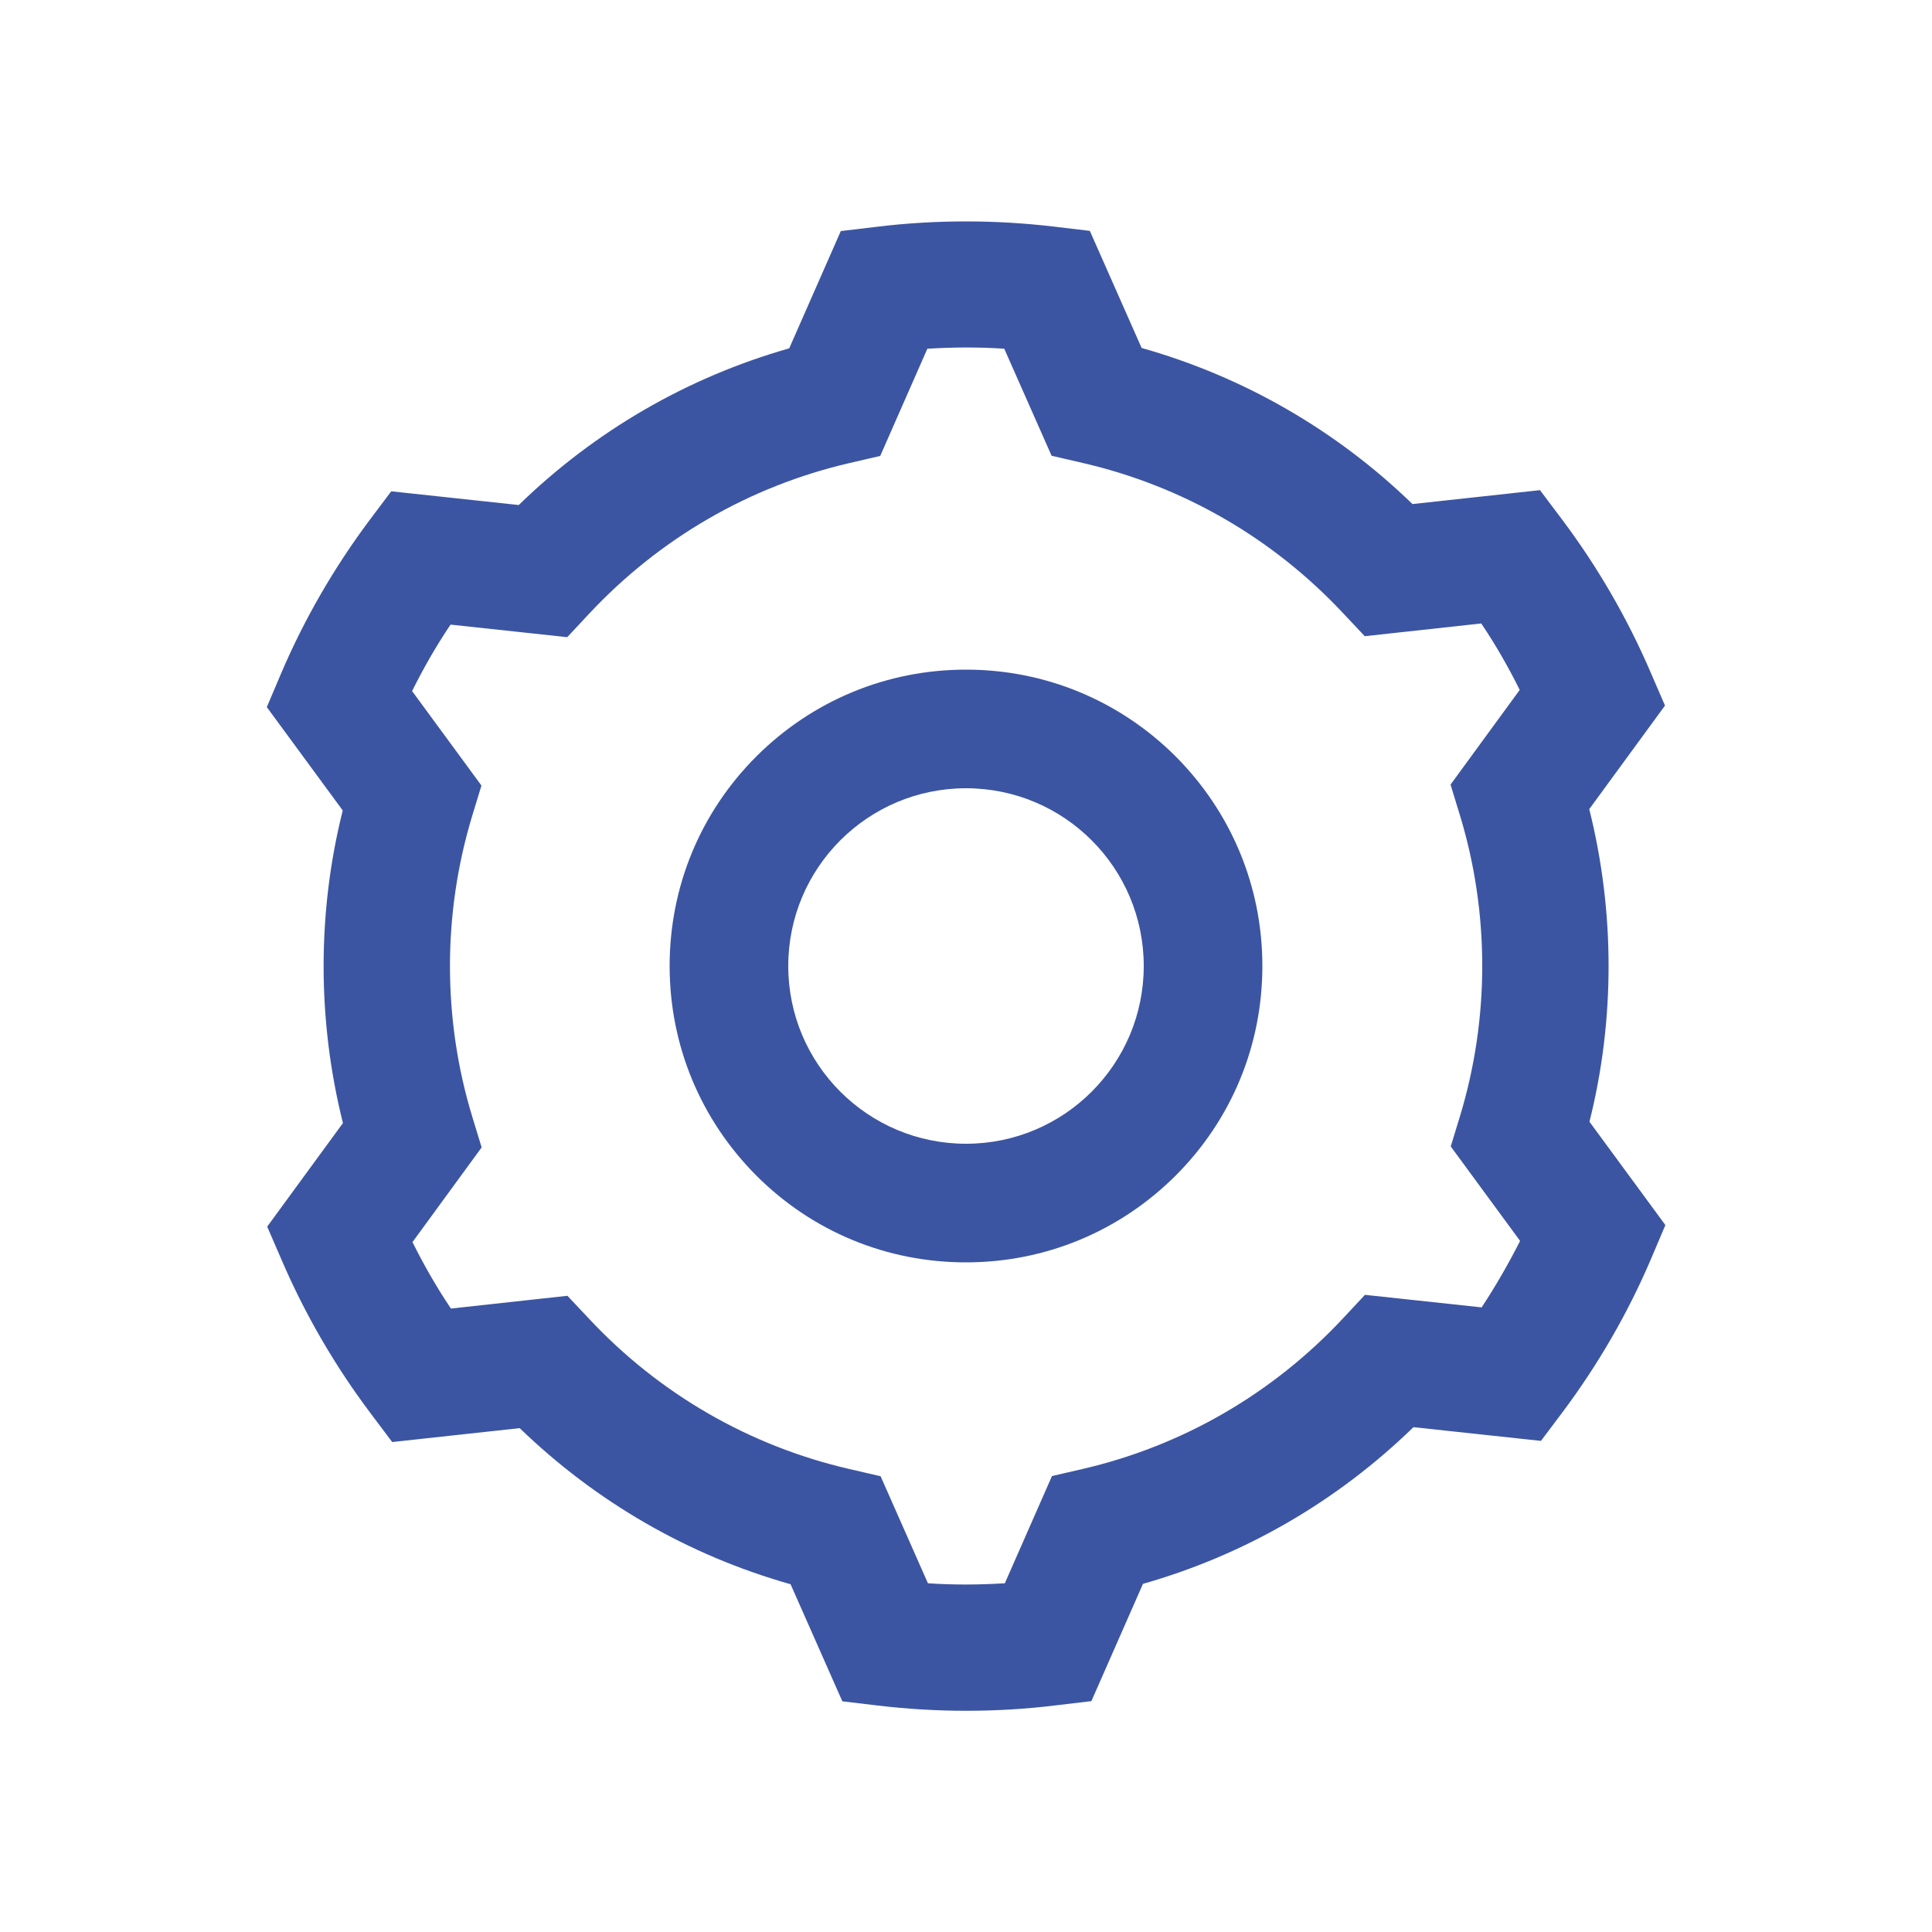
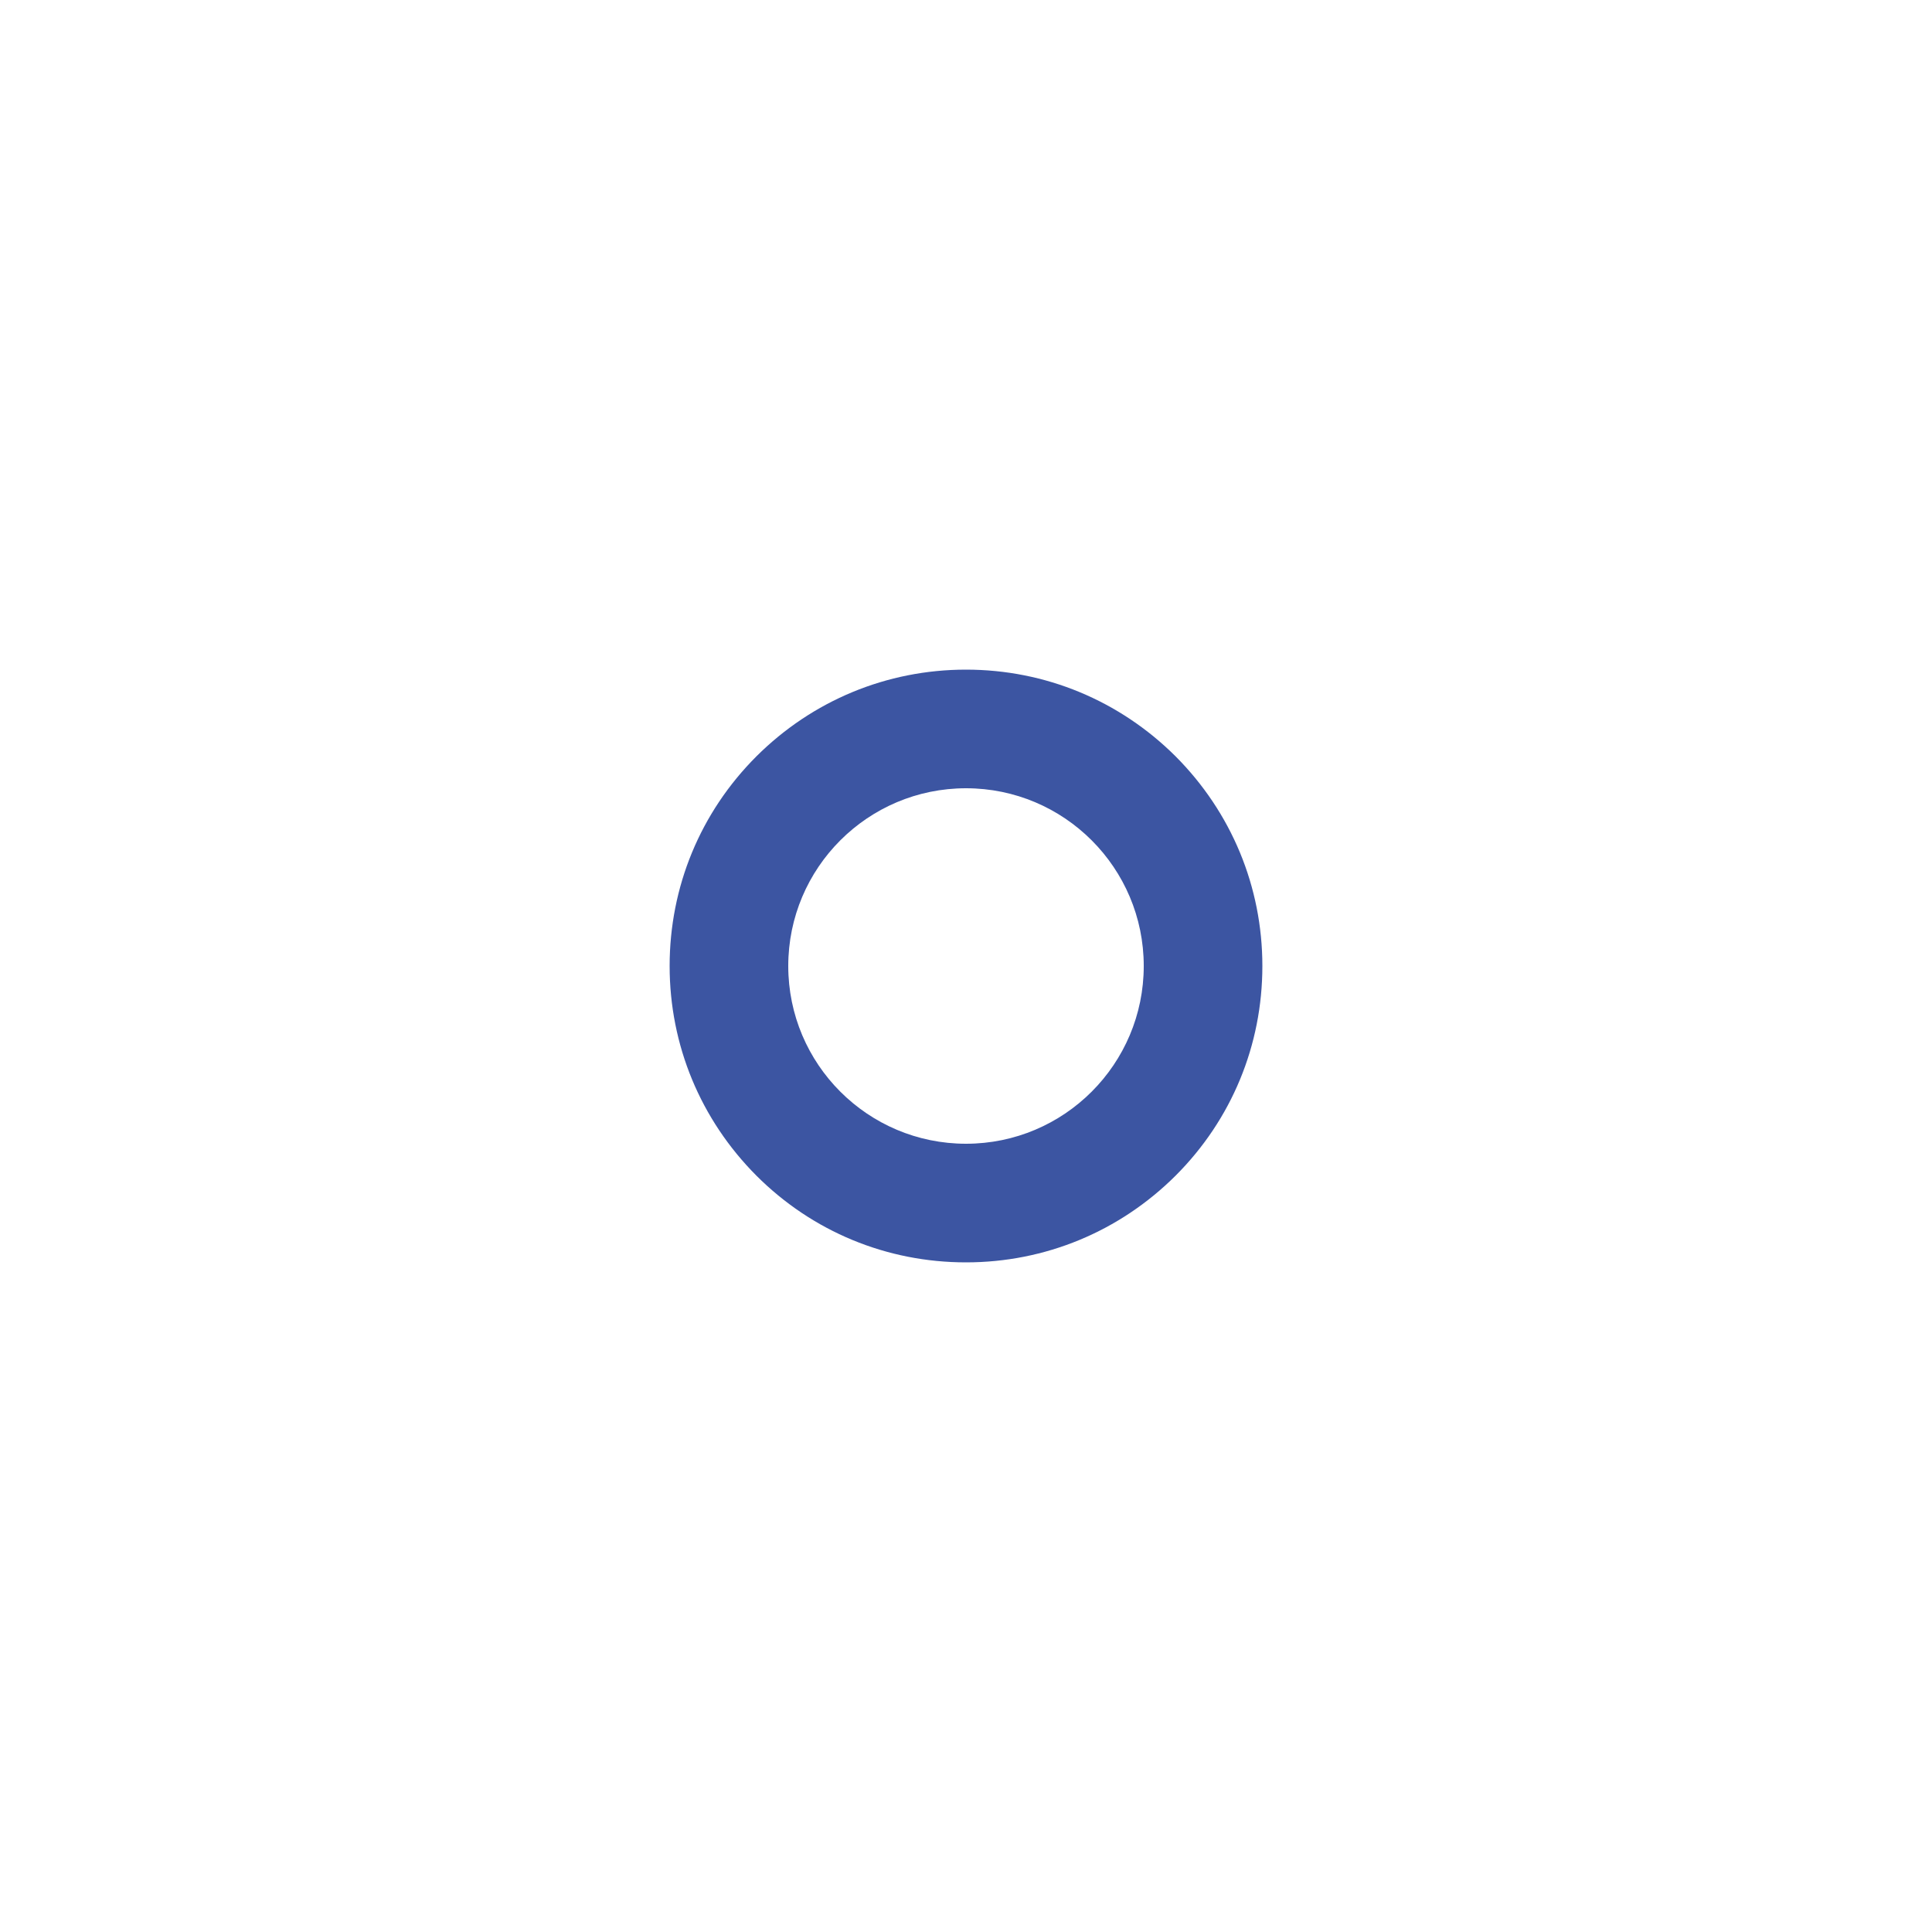
<svg xmlns="http://www.w3.org/2000/svg" version="1.1" id="Capa_1" x="0px" y="0px" viewBox="0 0 100 100" style="enable-background:new 0 0 100 100;" xml:space="preserve">
  <style type="text/css">
	.st0{fill:#3C55A2;}
</style>
  <g>
-     <path class="st0" d="M82.27,58.06c0.66-2.63,0.99-5.33,0.99-8.06c0-2.75-0.34-5.48-1-8.12l3.92-5.36l-0.74-1.71   c-1.21-2.82-2.76-5.49-4.61-7.95l-1.12-1.49l-6.6,0.72c-3.95-3.83-8.75-6.59-14.02-8.08l-2.68-6.06l-1.85-0.22   c-1.52-0.18-3.05-0.27-4.56-0.27c-1.53,0-3.09,0.09-4.63,0.28l-1.85,0.22l-2.67,6.07c-5.27,1.5-10.05,4.27-14,8.11l-6.6-0.71   l-1.12,1.49c-1.84,2.46-3.39,5.14-4.59,7.96l-0.73,1.72l3.93,5.35c-0.66,2.63-0.99,5.33-0.99,8.06c0,2.75,0.34,5.48,1,8.12   l-3.92,5.36l0.74,1.71c1.21,2.82,2.76,5.49,4.61,7.95l1.12,1.49l6.6-0.72c3.96,3.83,8.75,6.59,14.02,8.08l2.68,6.06l1.85,0.22   c1.52,0.18,3.05,0.27,4.56,0.27c1.53,0,3.09-0.09,4.63-0.28l1.85-0.22l2.67-6.07c5.27-1.5,10.05-4.27,14-8.11l6.6,0.71l1.12-1.49   c1.84-2.46,3.39-5.14,4.59-7.96l0.73-1.72L82.27,58.06z M76.69,67.67l-6.04-0.65l-1.12,1.2c-3.65,3.91-8.31,6.61-13.48,7.81   l-1.6,0.37l-2.44,5.55c-1.33,0.08-2.65,0.09-3.98,0l-2.45-5.54l-1.6-0.37c-5.17-1.19-9.84-3.88-13.49-7.78l-1.12-1.19l-6.03,0.66   c-0.74-1.1-1.4-2.25-1.99-3.44l3.58-4.9l-0.48-1.57c-0.77-2.52-1.16-5.15-1.16-7.82c0-2.64,0.39-5.26,1.15-7.77l0.48-1.57   l-3.59-4.89c0.59-1.19,1.25-2.34,1.99-3.44l6.04,0.65l1.12-1.2c3.65-3.91,8.31-6.61,13.48-7.81l1.6-0.37l2.44-5.55   c1.33-0.08,2.65-0.09,3.98,0l2.45,5.54l1.6,0.37c5.17,1.19,9.84,3.88,13.49,7.78l1.12,1.19l6.03-0.66c0.74,1.1,1.4,2.25,1.99,3.44   l-3.58,4.9l0.48,1.57c0.77,2.52,1.16,5.15,1.16,7.82c0,2.64-0.39,5.26-1.15,7.77l-0.48,1.57l3.59,4.89   C78.08,65.41,77.42,66.56,76.69,67.67z" />
    <path class="st0" d="M50,34.66c-4.1,0-7.95,1.6-10.85,4.49c-2.9,2.9-4.49,6.75-4.49,10.85s1.6,7.95,4.49,10.85   c2.9,2.9,6.75,4.49,10.85,4.49c4.1,0,7.95-1.6,10.85-4.49c2.9-2.9,4.49-6.75,4.49-10.85s-1.6-7.95-4.49-10.85   C57.95,36.26,54.1,34.66,50,34.66z M50,59.2c-5.08,0-9.2-4.12-9.2-9.2s4.12-9.2,9.2-9.2c5.08,0,9.2,4.12,9.2,9.2   S55.08,59.2,50,59.2z" />
  </g>
</svg>